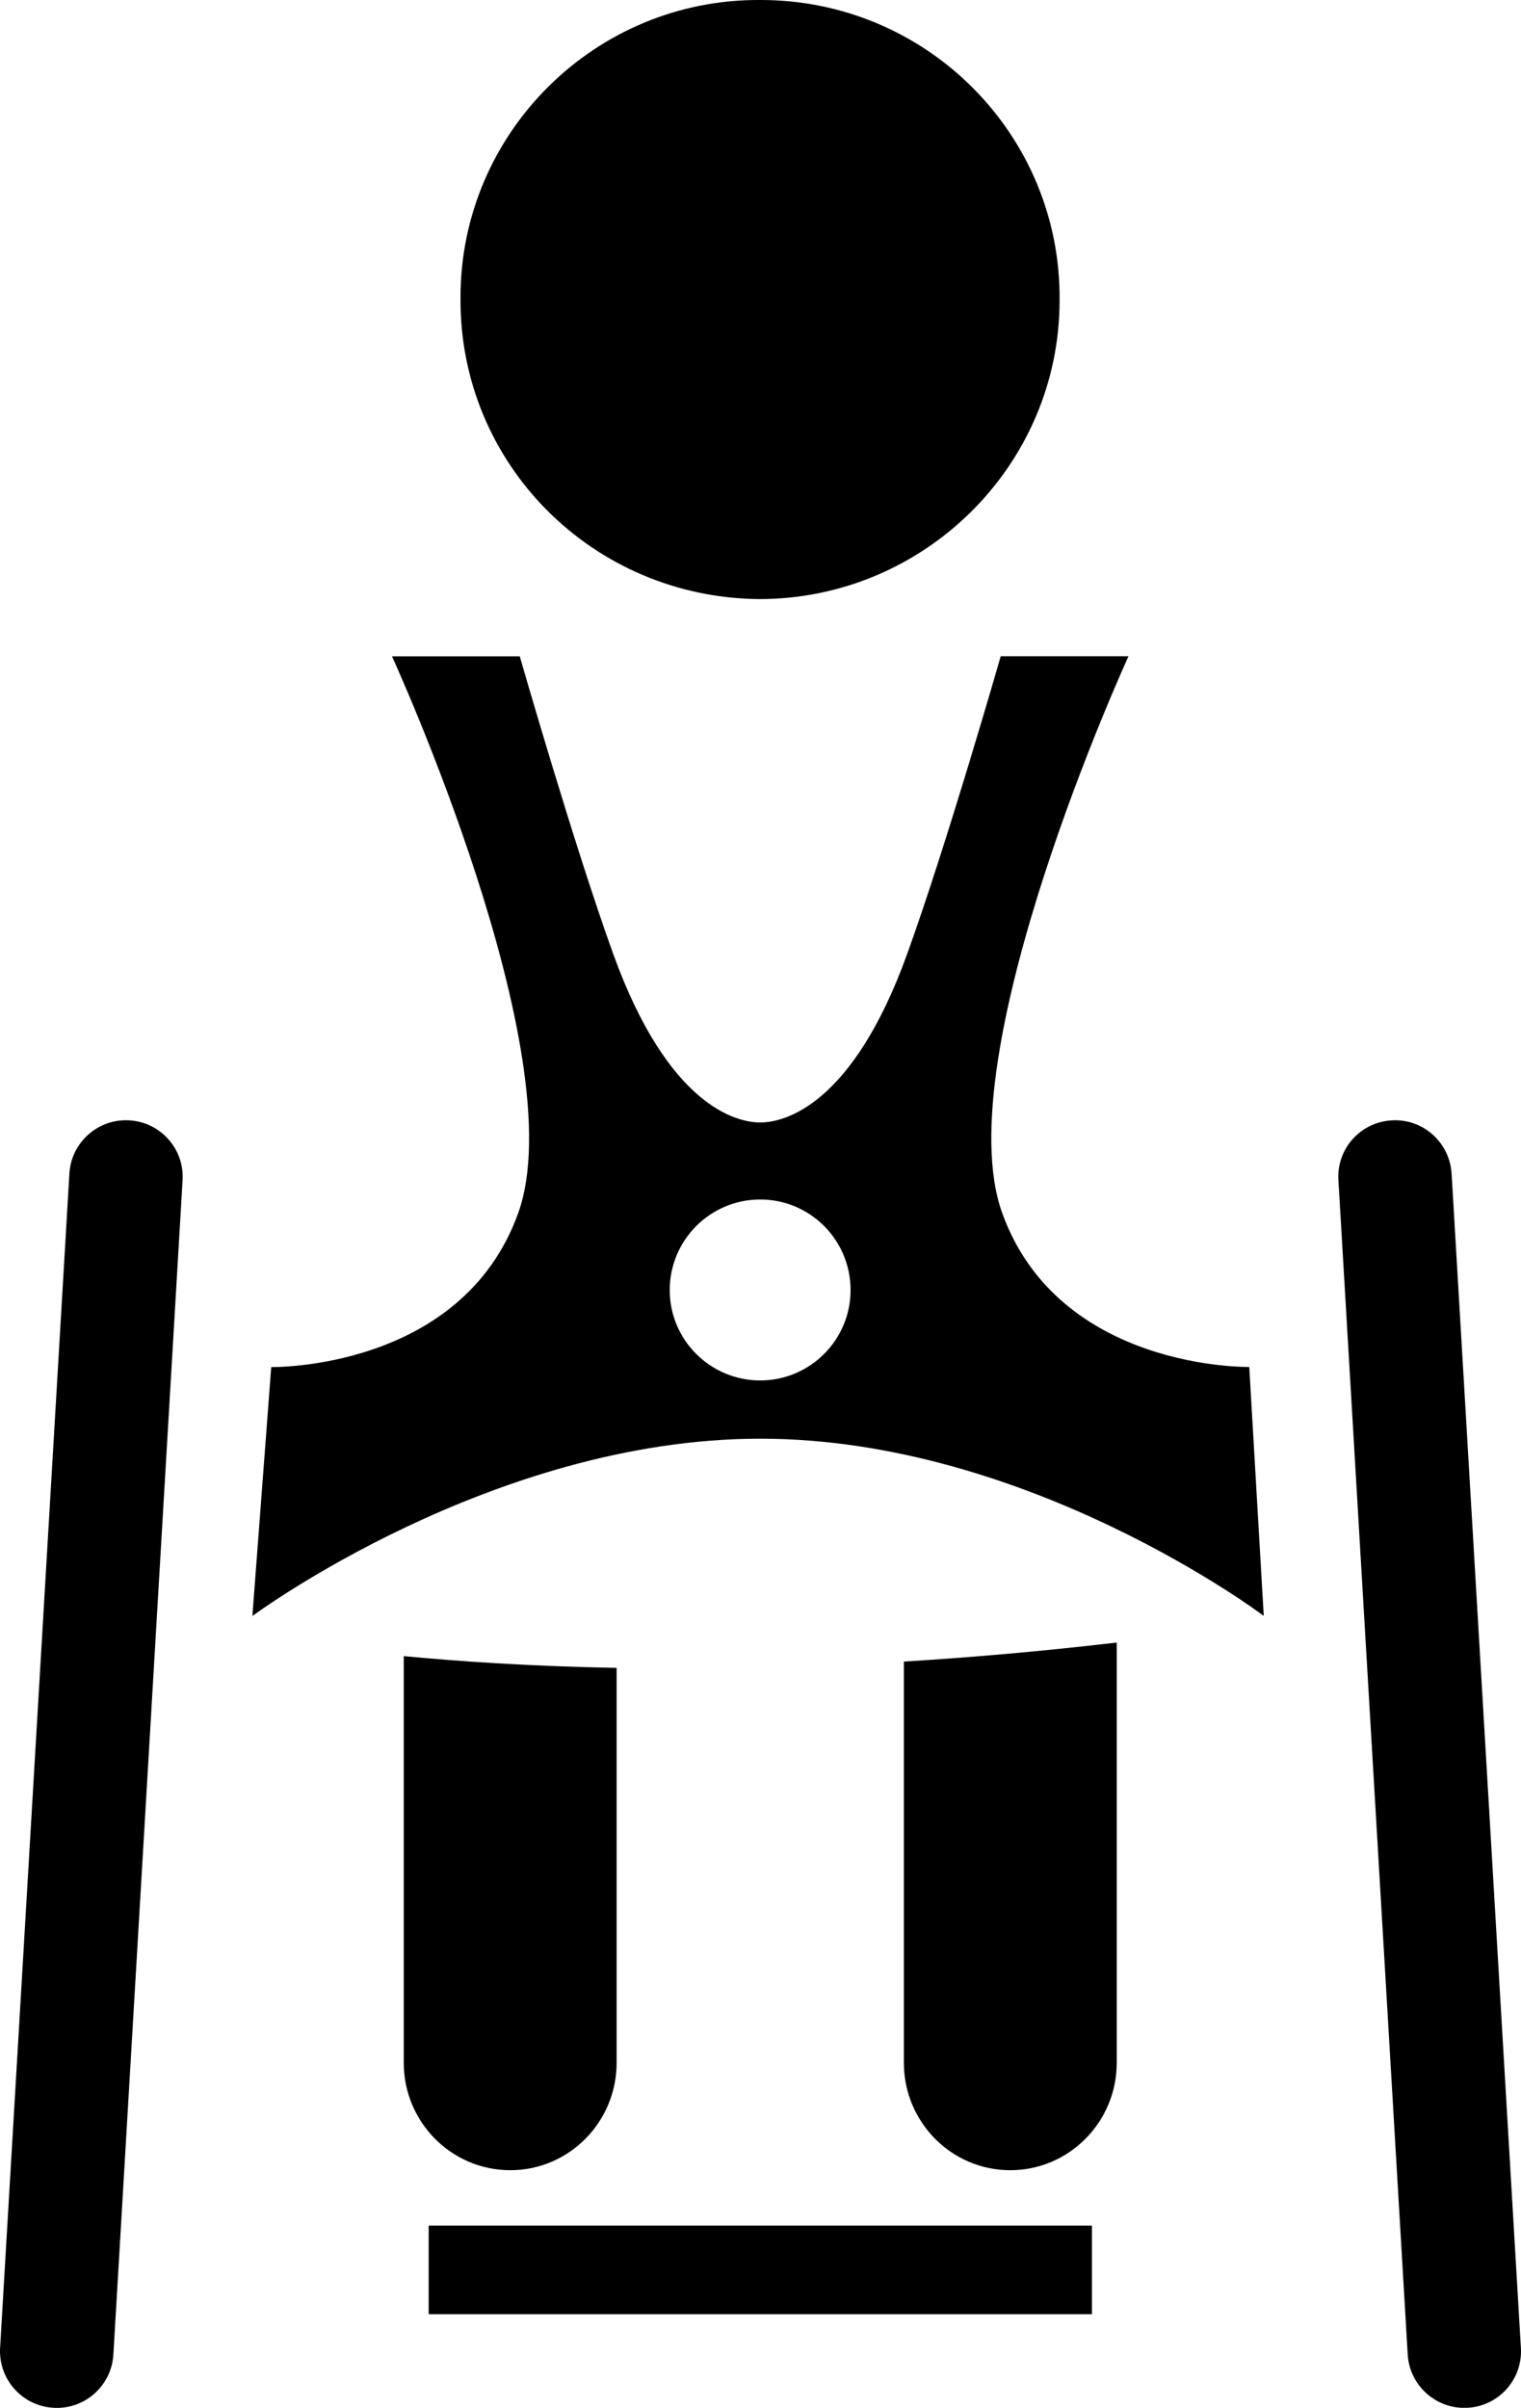
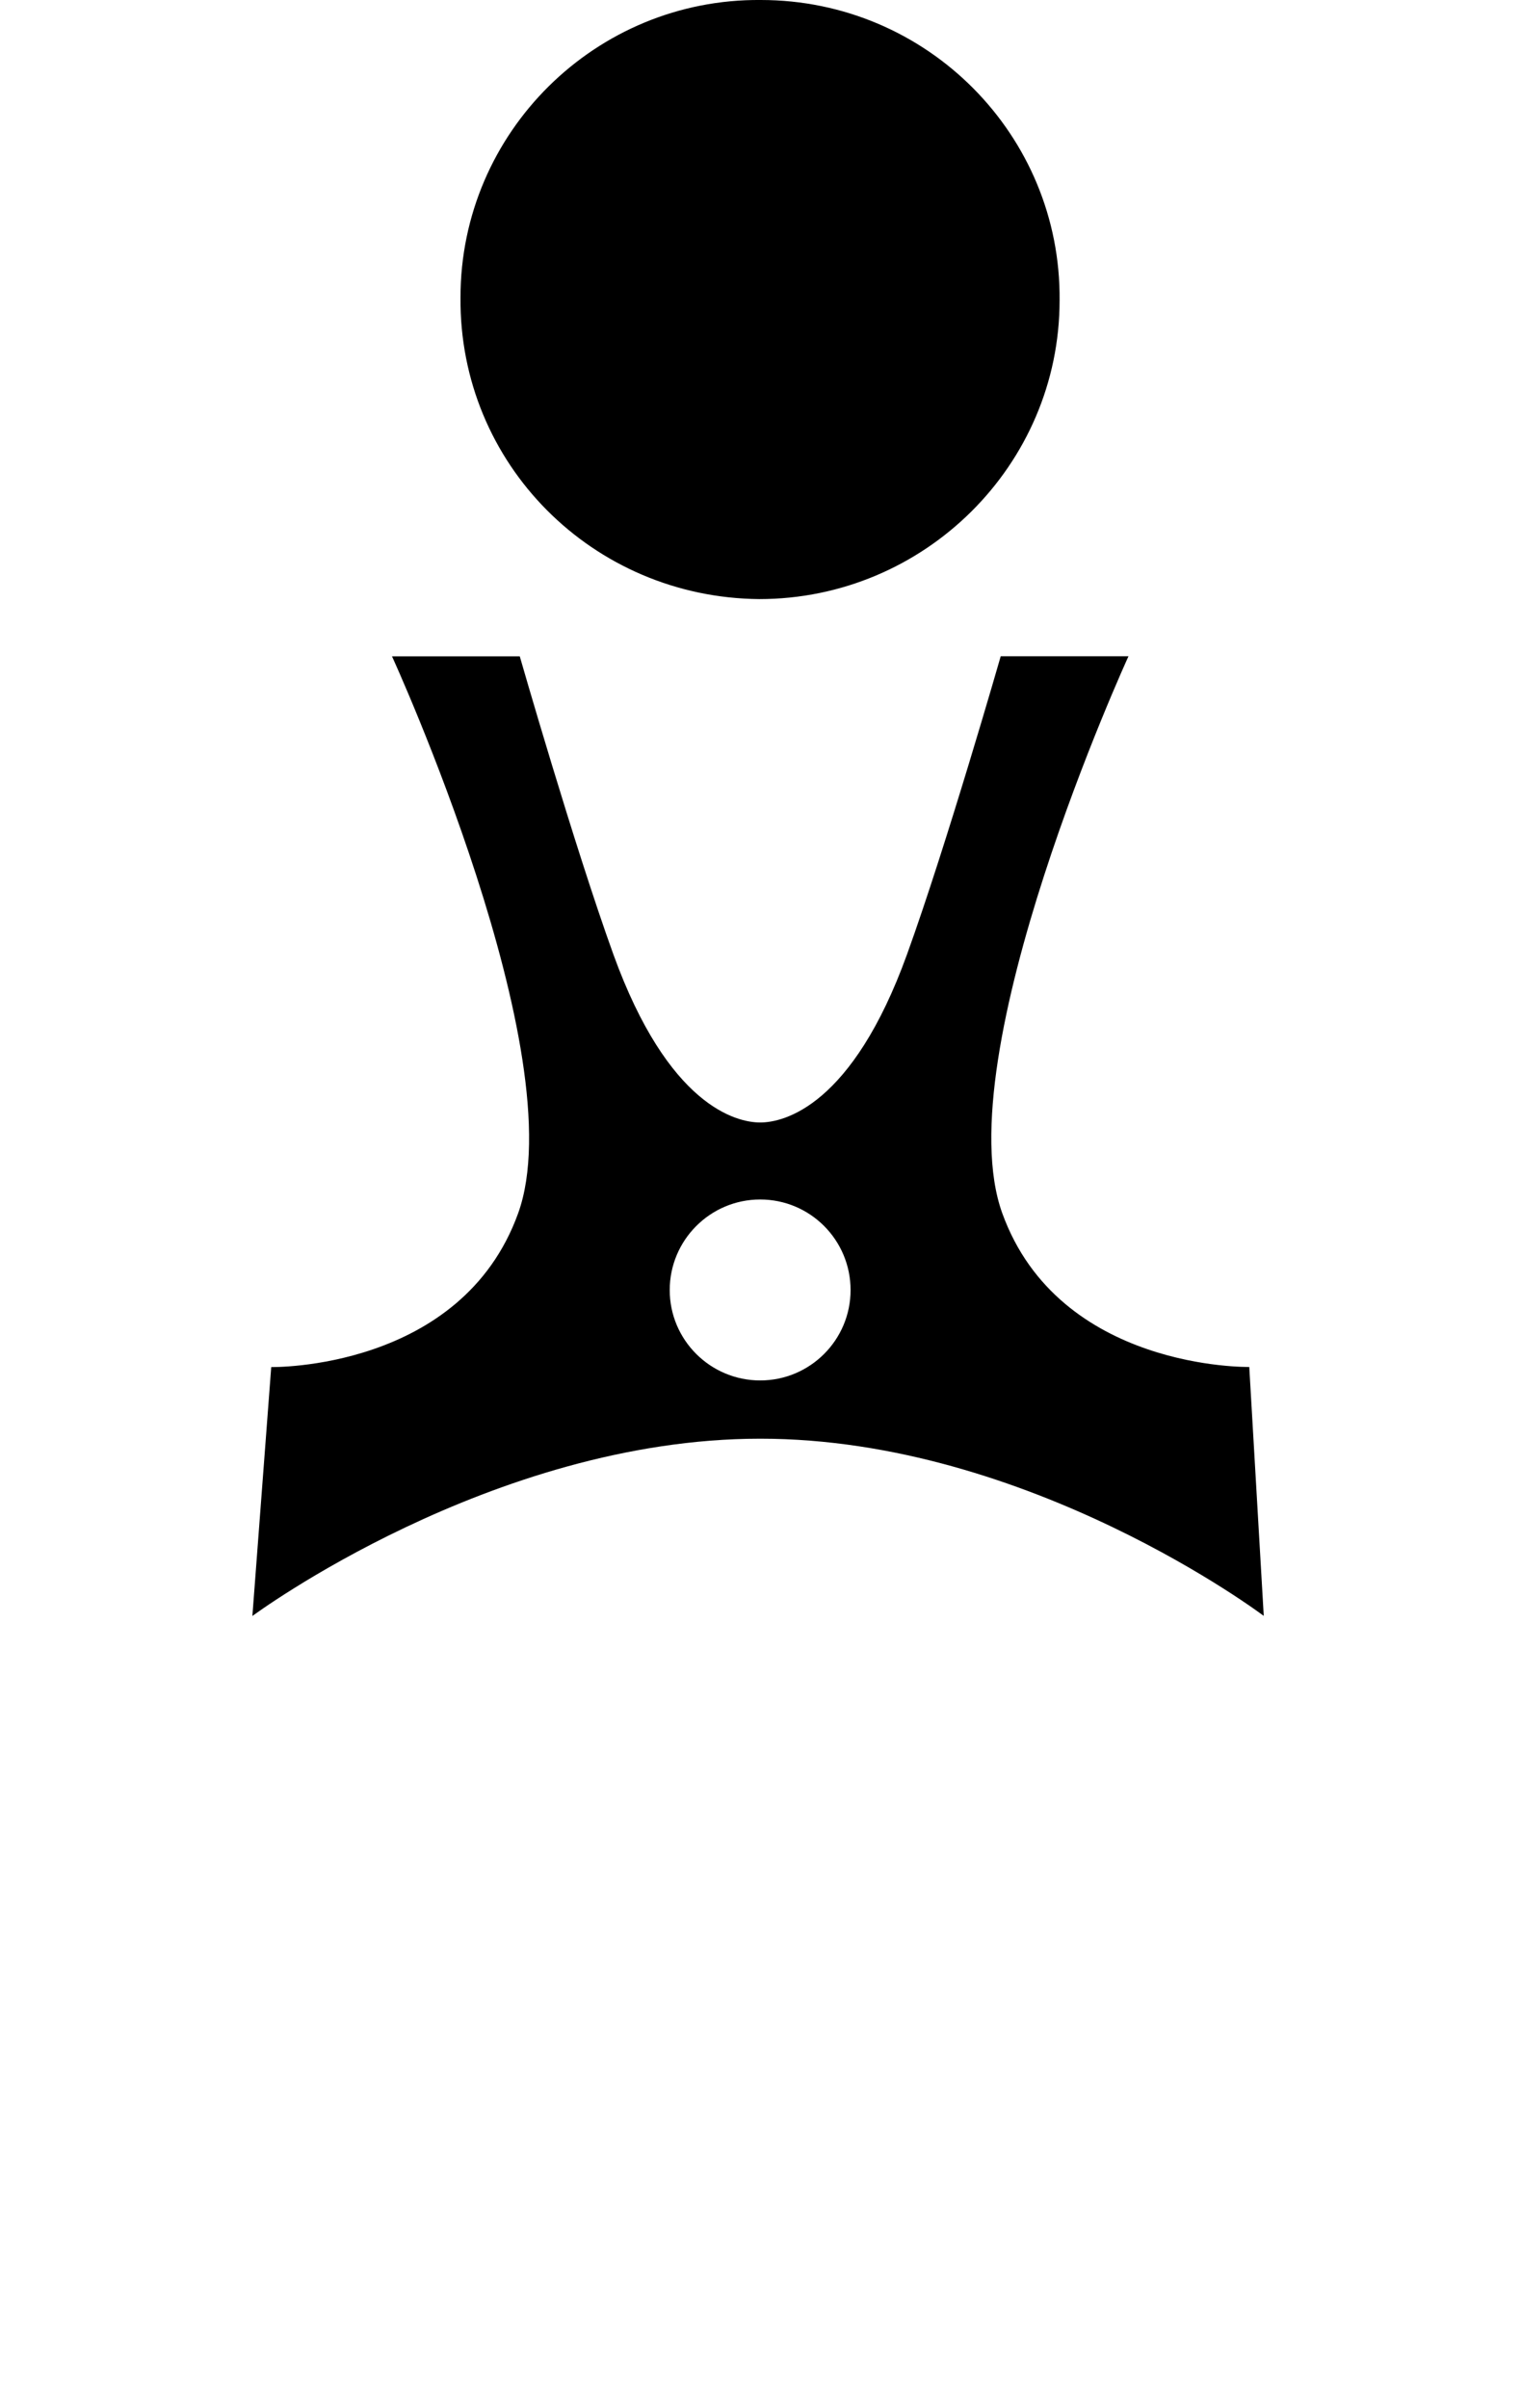
<svg xmlns="http://www.w3.org/2000/svg" version="1.1" id="Vrstva_1" x="0px" y="0px" width="15.012px" height="23.765px" viewBox="0 0 15.012 23.765" enable-background="new 0 0 15.012 23.765" xml:space="preserve">
-   <path d="M5.036,21.42c0.58,0,1.05-0.475,1.05-1.061v-3.897c-0.869-0.016-1.578-0.066-2.101-0.116v4.014  C3.985,20.945,4.456,21.42,5.036,21.42z" />
-   <rect x="4.231" y="21.967" width="6.546" height="0.874" />
-   <path d="M8.921,20.359c0,0.586,0.47,1.061,1.05,1.061s1.051-0.475,1.051-1.061v-4.147c-0.742,0.087-1.442,0.147-2.101,0.188V20.359z  " />
  <path d="M7.494,5.913c1.629,0,2.964-1.321,2.964-2.949C10.473,1.335,9.152,0,7.509,0C5.88-0.014,4.545,1.306,4.545,2.935  C4.53,4.578,5.85,5.899,7.494,5.913z" />
  <path d="M12.473,15.949l-0.143-2.457c0,0-1.876,0.036-2.438-1.518c-0.561-1.554,1.246-5.497,1.246-5.497H9.877  c0,0-0.536,1.868-0.925,2.943c-0.54,1.495-1.212,1.659-1.449,1.659c-0.237,0-0.908-0.164-1.449-1.659  C5.666,8.346,5.13,6.478,5.13,6.478H3.869c0,0,1.806,3.943,1.245,5.497c-0.561,1.554-2.437,1.518-2.437,1.518l-0.186,2.457  c0,0,2.359-1.75,5.012-1.75C10.157,14.199,12.473,15.949,12.473,15.949z M6.61,12.733c0-0.493,0.4-0.894,0.893-0.894  c0.493,0,0.892,0.4,0.892,0.894c0,0.492-0.399,0.892-0.892,0.892C7.011,13.625,6.61,13.226,6.61,12.733z" />
-   <path d="M14.486,23.765c0.308-0.018,0.544-0.282,0.525-0.592l-0.684-11.59c-0.02-0.309-0.283-0.544-0.592-0.525  c-0.309,0.018-0.545,0.282-0.525,0.592l0.684,11.591C13.913,23.548,14.178,23.783,14.486,23.765z" />
-   <path d="M0.527,23.765c0.309,0.019,0.573-0.217,0.592-0.524l0.683-11.591c0.019-0.31-0.217-0.574-0.525-0.592  c-0.309-0.019-0.574,0.217-0.592,0.525l-0.684,11.59C-0.017,23.482,0.218,23.747,0.527,23.765z" />
</svg>